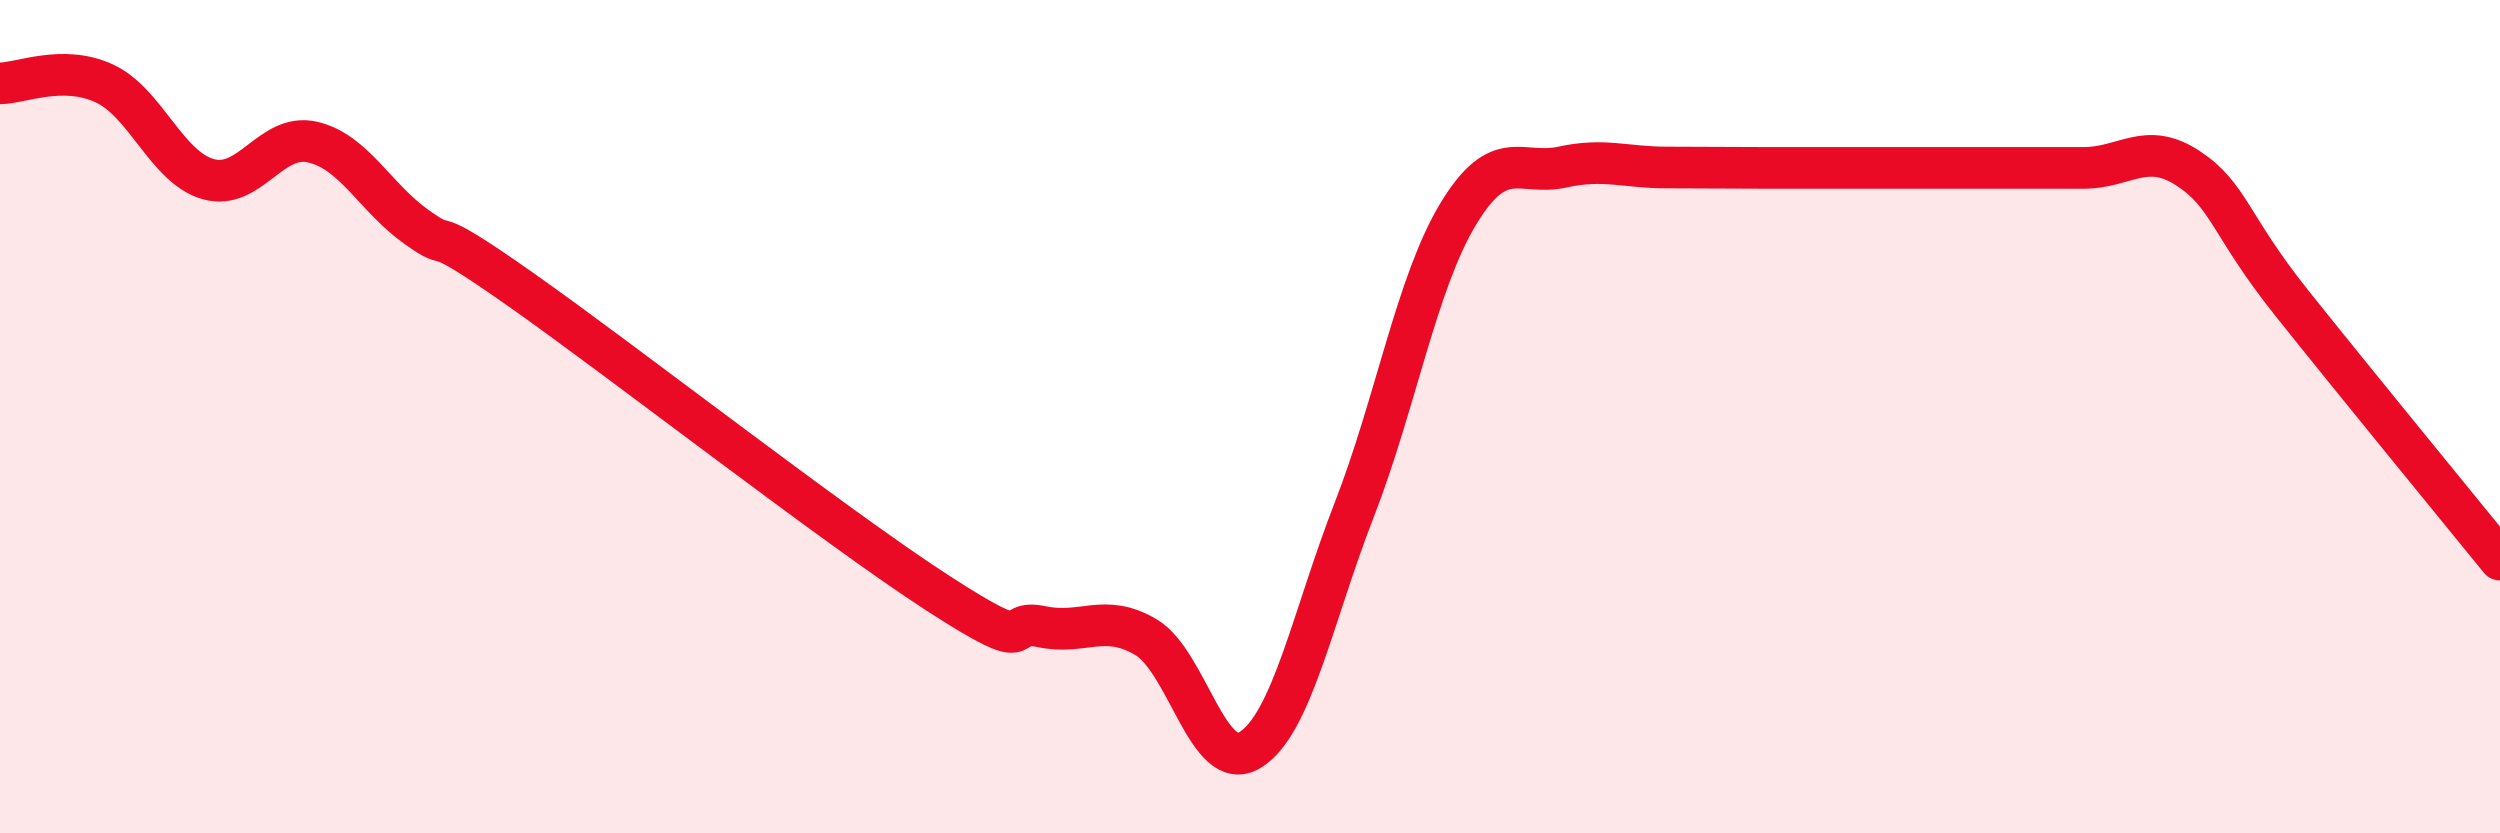
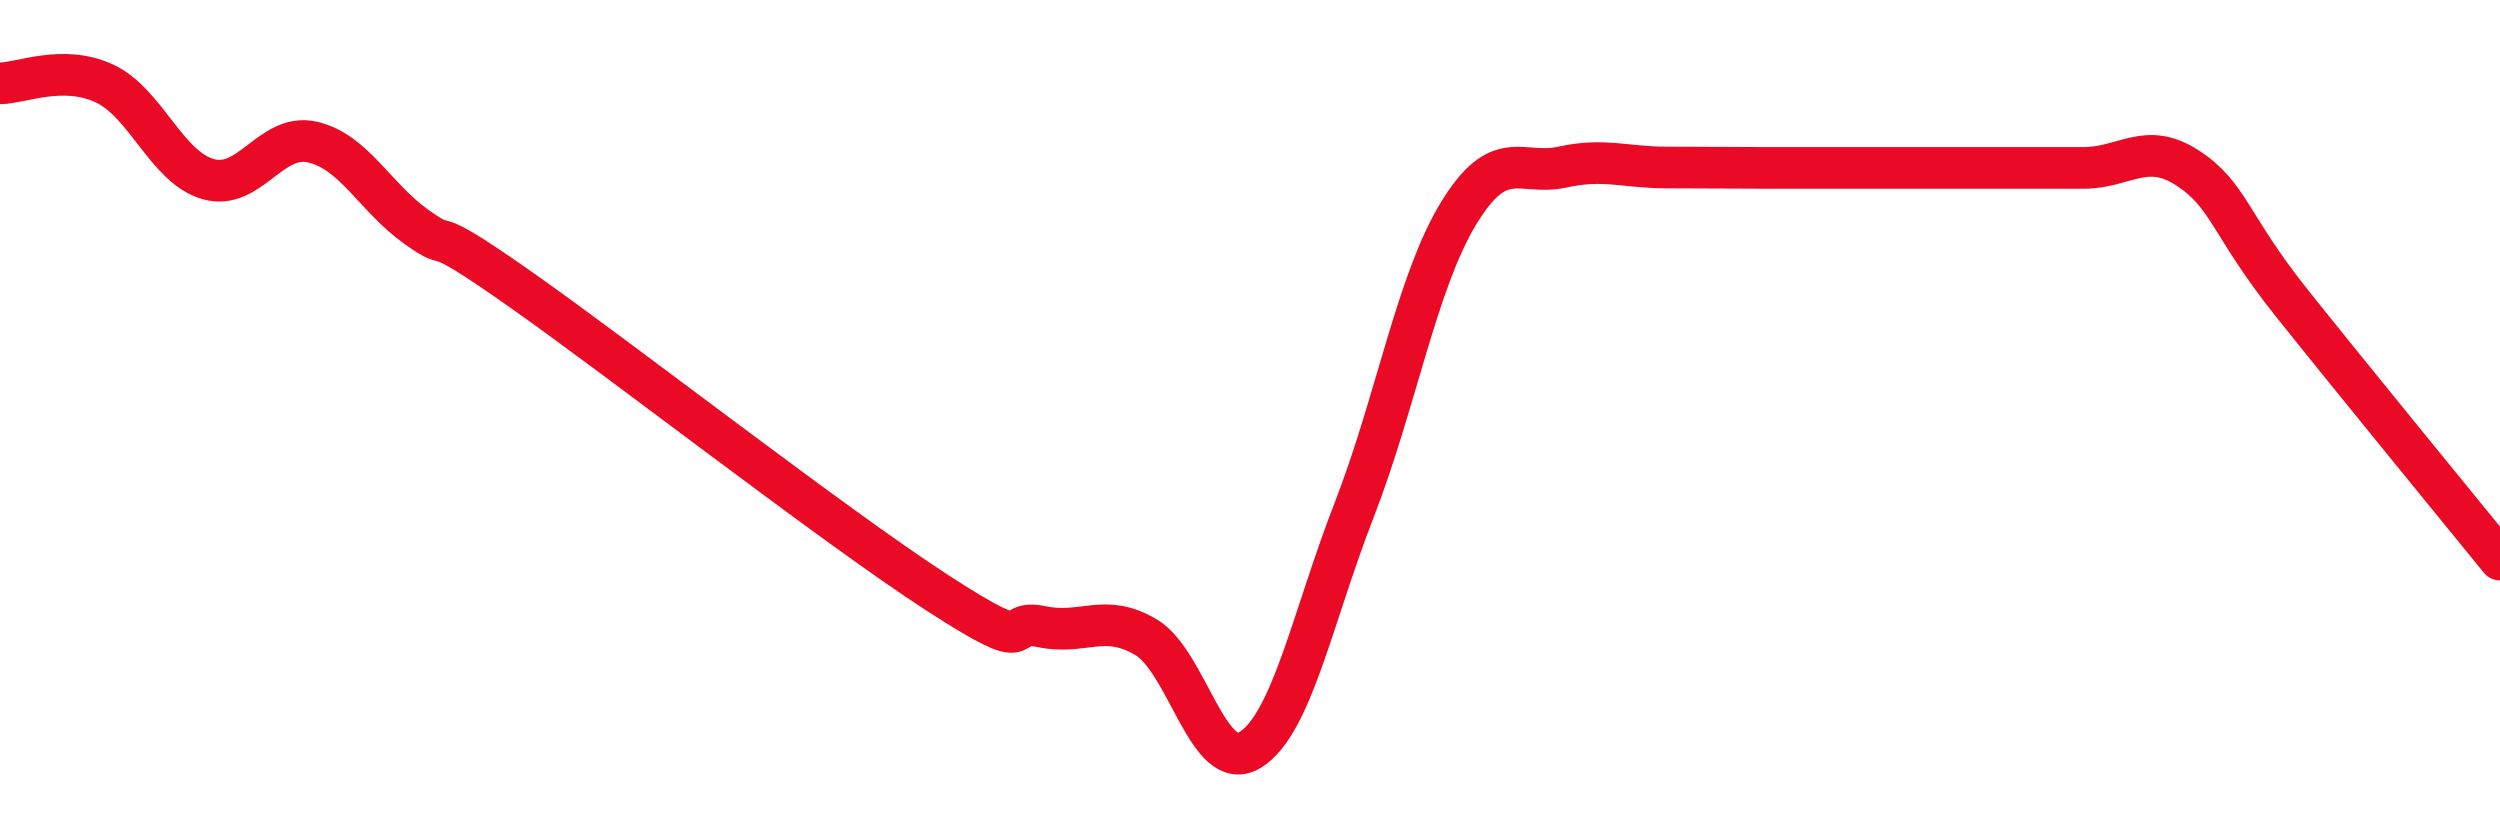
<svg xmlns="http://www.w3.org/2000/svg" width="60" height="20" viewBox="0 0 60 20">
-   <path d="M 0,2 C 0.5,2 1.5,1.54 2.5,2 C 3.5,2.46 4,4.02 5,4.3 C 6,4.58 6.5,3.18 7.5,3.41 C 8.5,3.64 9,4.74 10,5.45 C 11,6.16 10,5.19 12.5,6.95 C 15,8.71 20,12.61 22.5,14.23 C 25,15.85 24,14.83 25,15.04 C 26,15.25 26.5,14.7 27.5,15.29 C 28.5,15.88 29,18.61 30,18 C 31,17.39 31.5,14.81 32.5,12.24 C 33.5,9.67 34,6.78 35,5.13 C 36,3.48 36.5,4.23 37.5,4.01 C 38.5,3.79 39,4.02 40,4.02 C 41,4.02 41.5,4.03 42.5,4.03 C 43.5,4.03 44,4.03 45,4.03 C 46,4.03 46.5,4.03 47.5,4.03 C 48.5,4.03 49,4.03 50,4.03 C 51,4.03 51.5,3.38 52.5,4.03 C 53.5,4.68 53.5,5.39 55,7.27 C 56.5,9.15 59,12.2 60,13.43L60 20L0 20Z" fill="#EB0A25" opacity="0.1" stroke-linecap="round" stroke-linejoin="round" />
  <path d="M 0,2 C 0.5,2 1.5,1.54 2.5,2 C 3.5,2.46 4,4.02 5,4.3 C 6,4.58 6.5,3.18 7.5,3.41 C 8.5,3.64 9,4.74 10,5.45 C 11,6.16 10,5.19 12.5,6.95 C 15,8.71 20,12.61 22.5,14.23 C 25,15.85 24,14.83 25,15.04 C 26,15.25 26.5,14.7 27.5,15.29 C 28.5,15.88 29,18.61 30,18 C 31,17.39 31.5,14.81 32.5,12.24 C 33.5,9.67 34,6.78 35,5.13 C 36,3.48 36.5,4.23 37.5,4.01 C 38.5,3.79 39,4.02 40,4.02 C 41,4.02 41.5,4.03 42.5,4.03 C 43.5,4.03 44,4.03 45,4.03 C 46,4.03 46.5,4.03 47.5,4.03 C 48.5,4.03 49,4.03 50,4.03 C 51,4.03 51.5,3.38 52.5,4.03 C 53.5,4.68 53.5,5.39 55,7.27 C 56.5,9.15 59,12.2 60,13.43" stroke="#EB0A25" stroke-width="1" fill="none" stroke-linecap="round" stroke-linejoin="round" />
</svg>